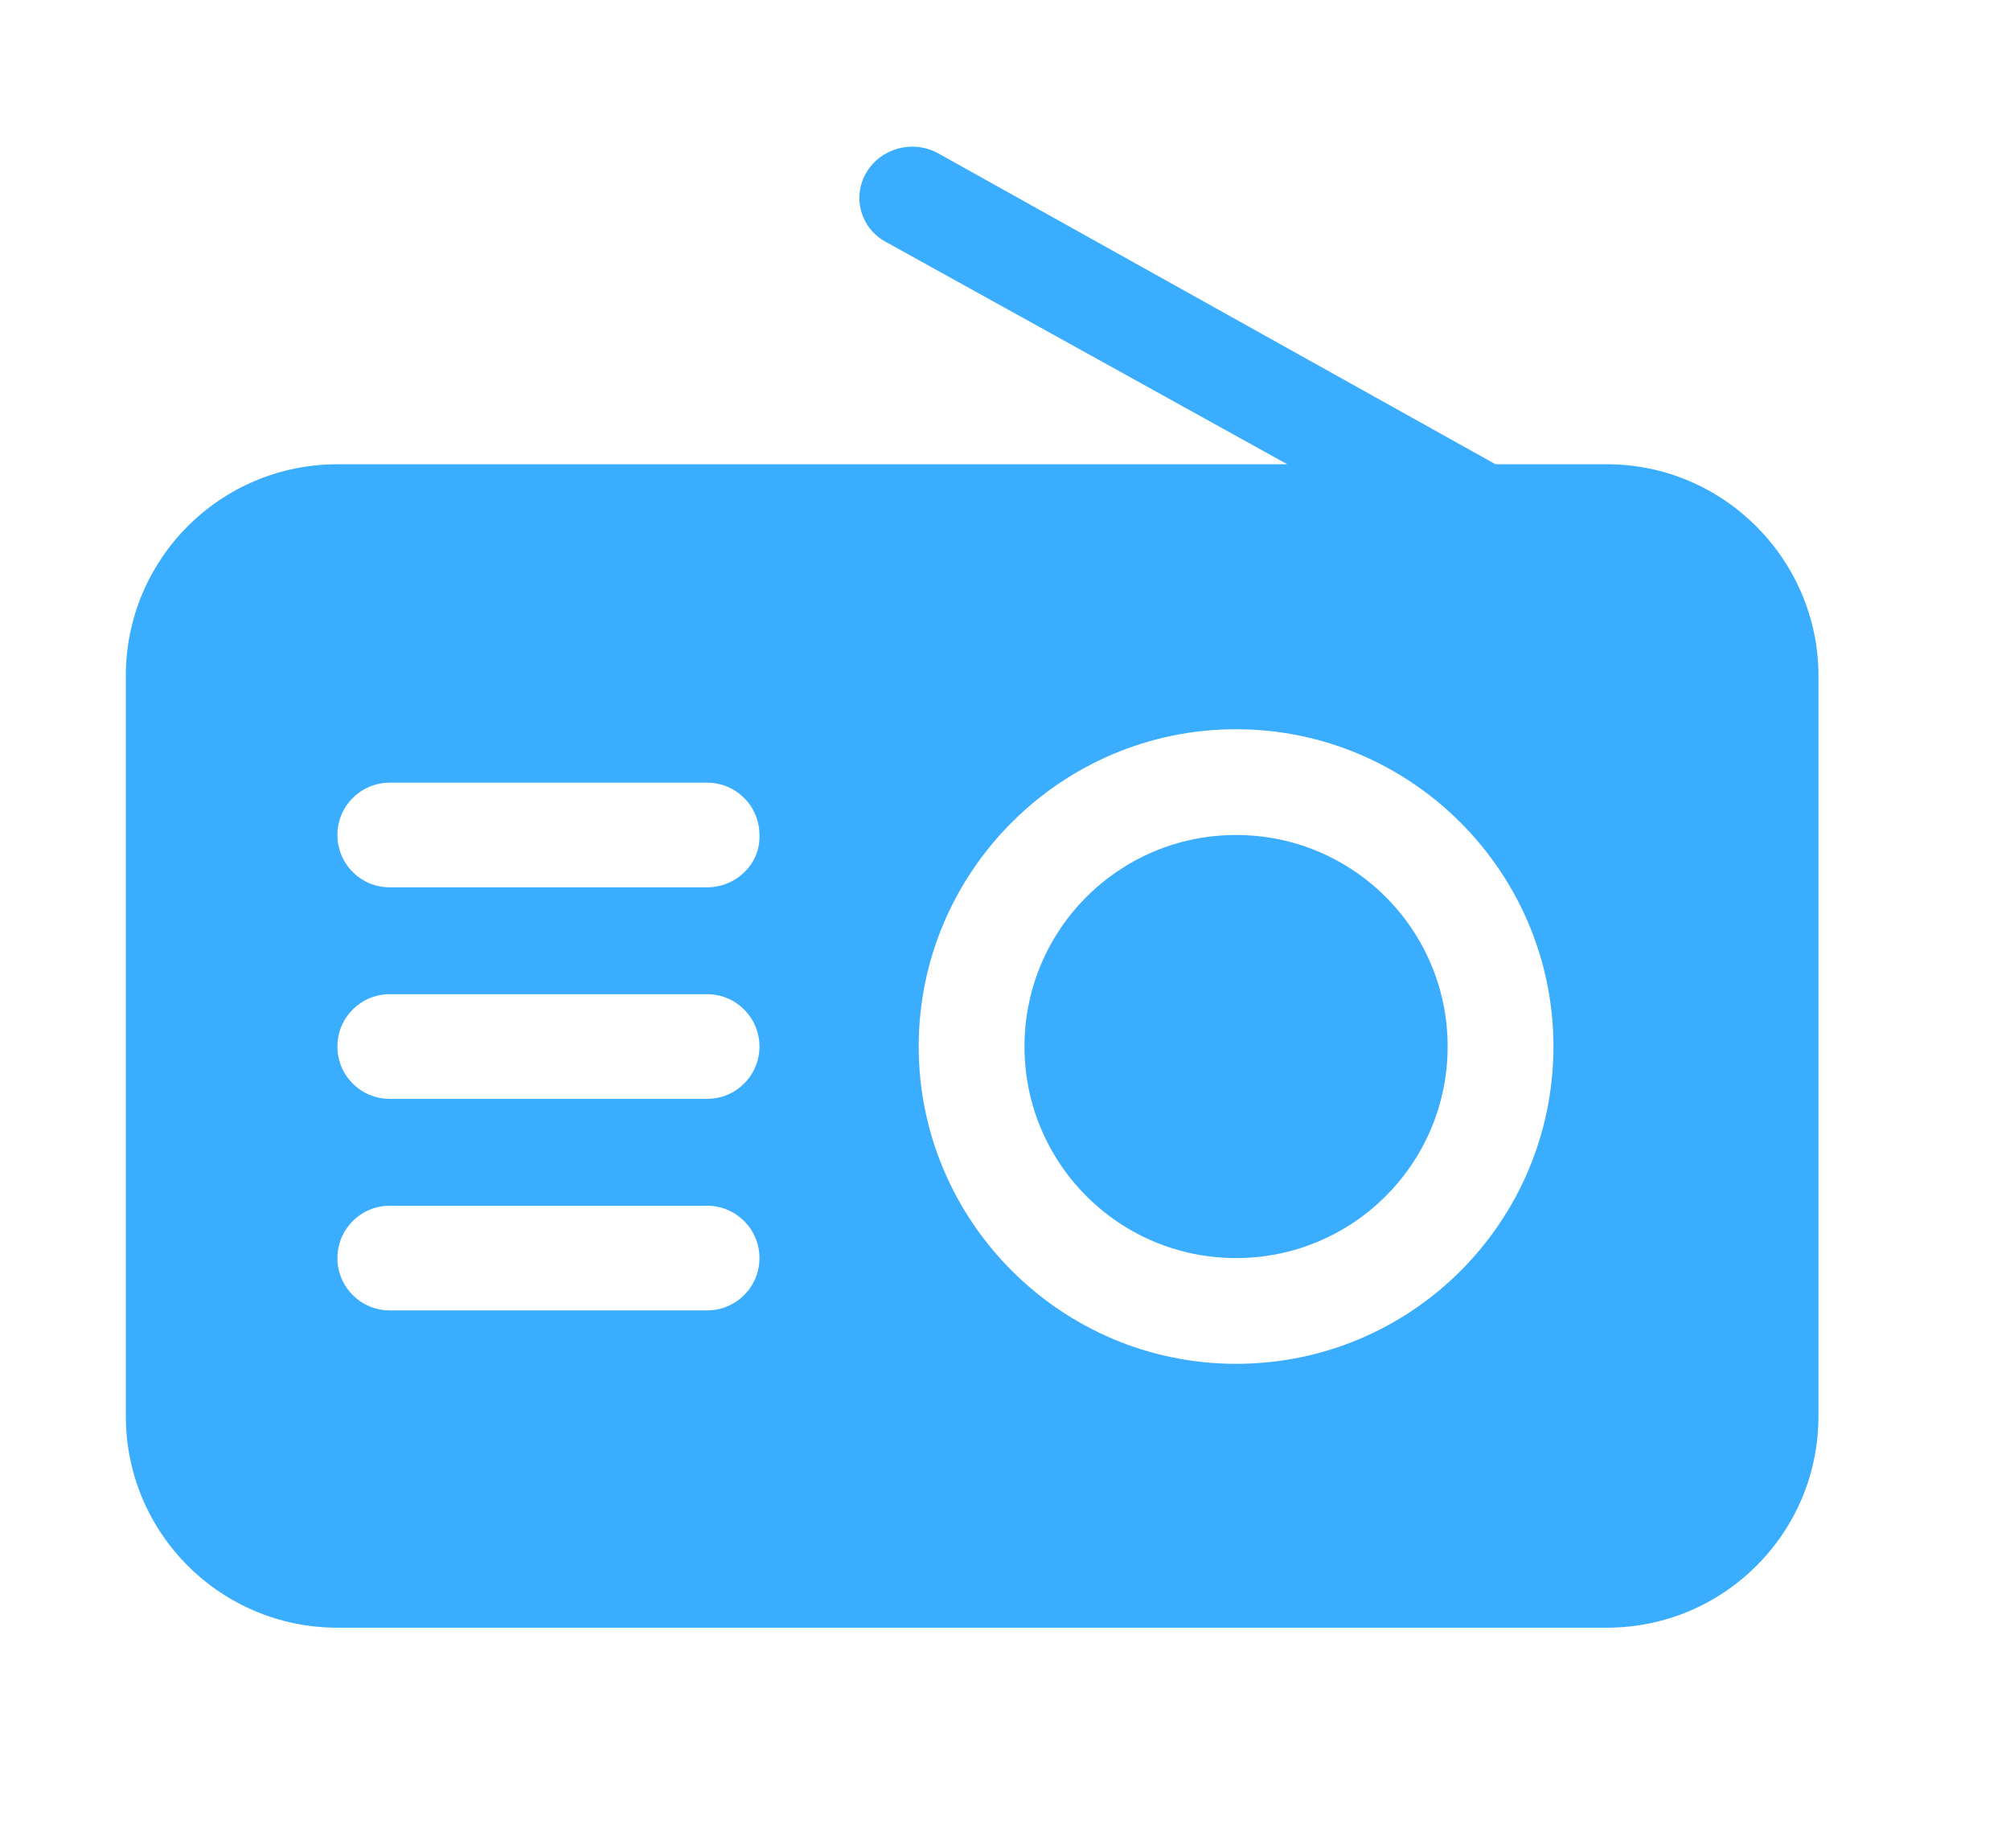
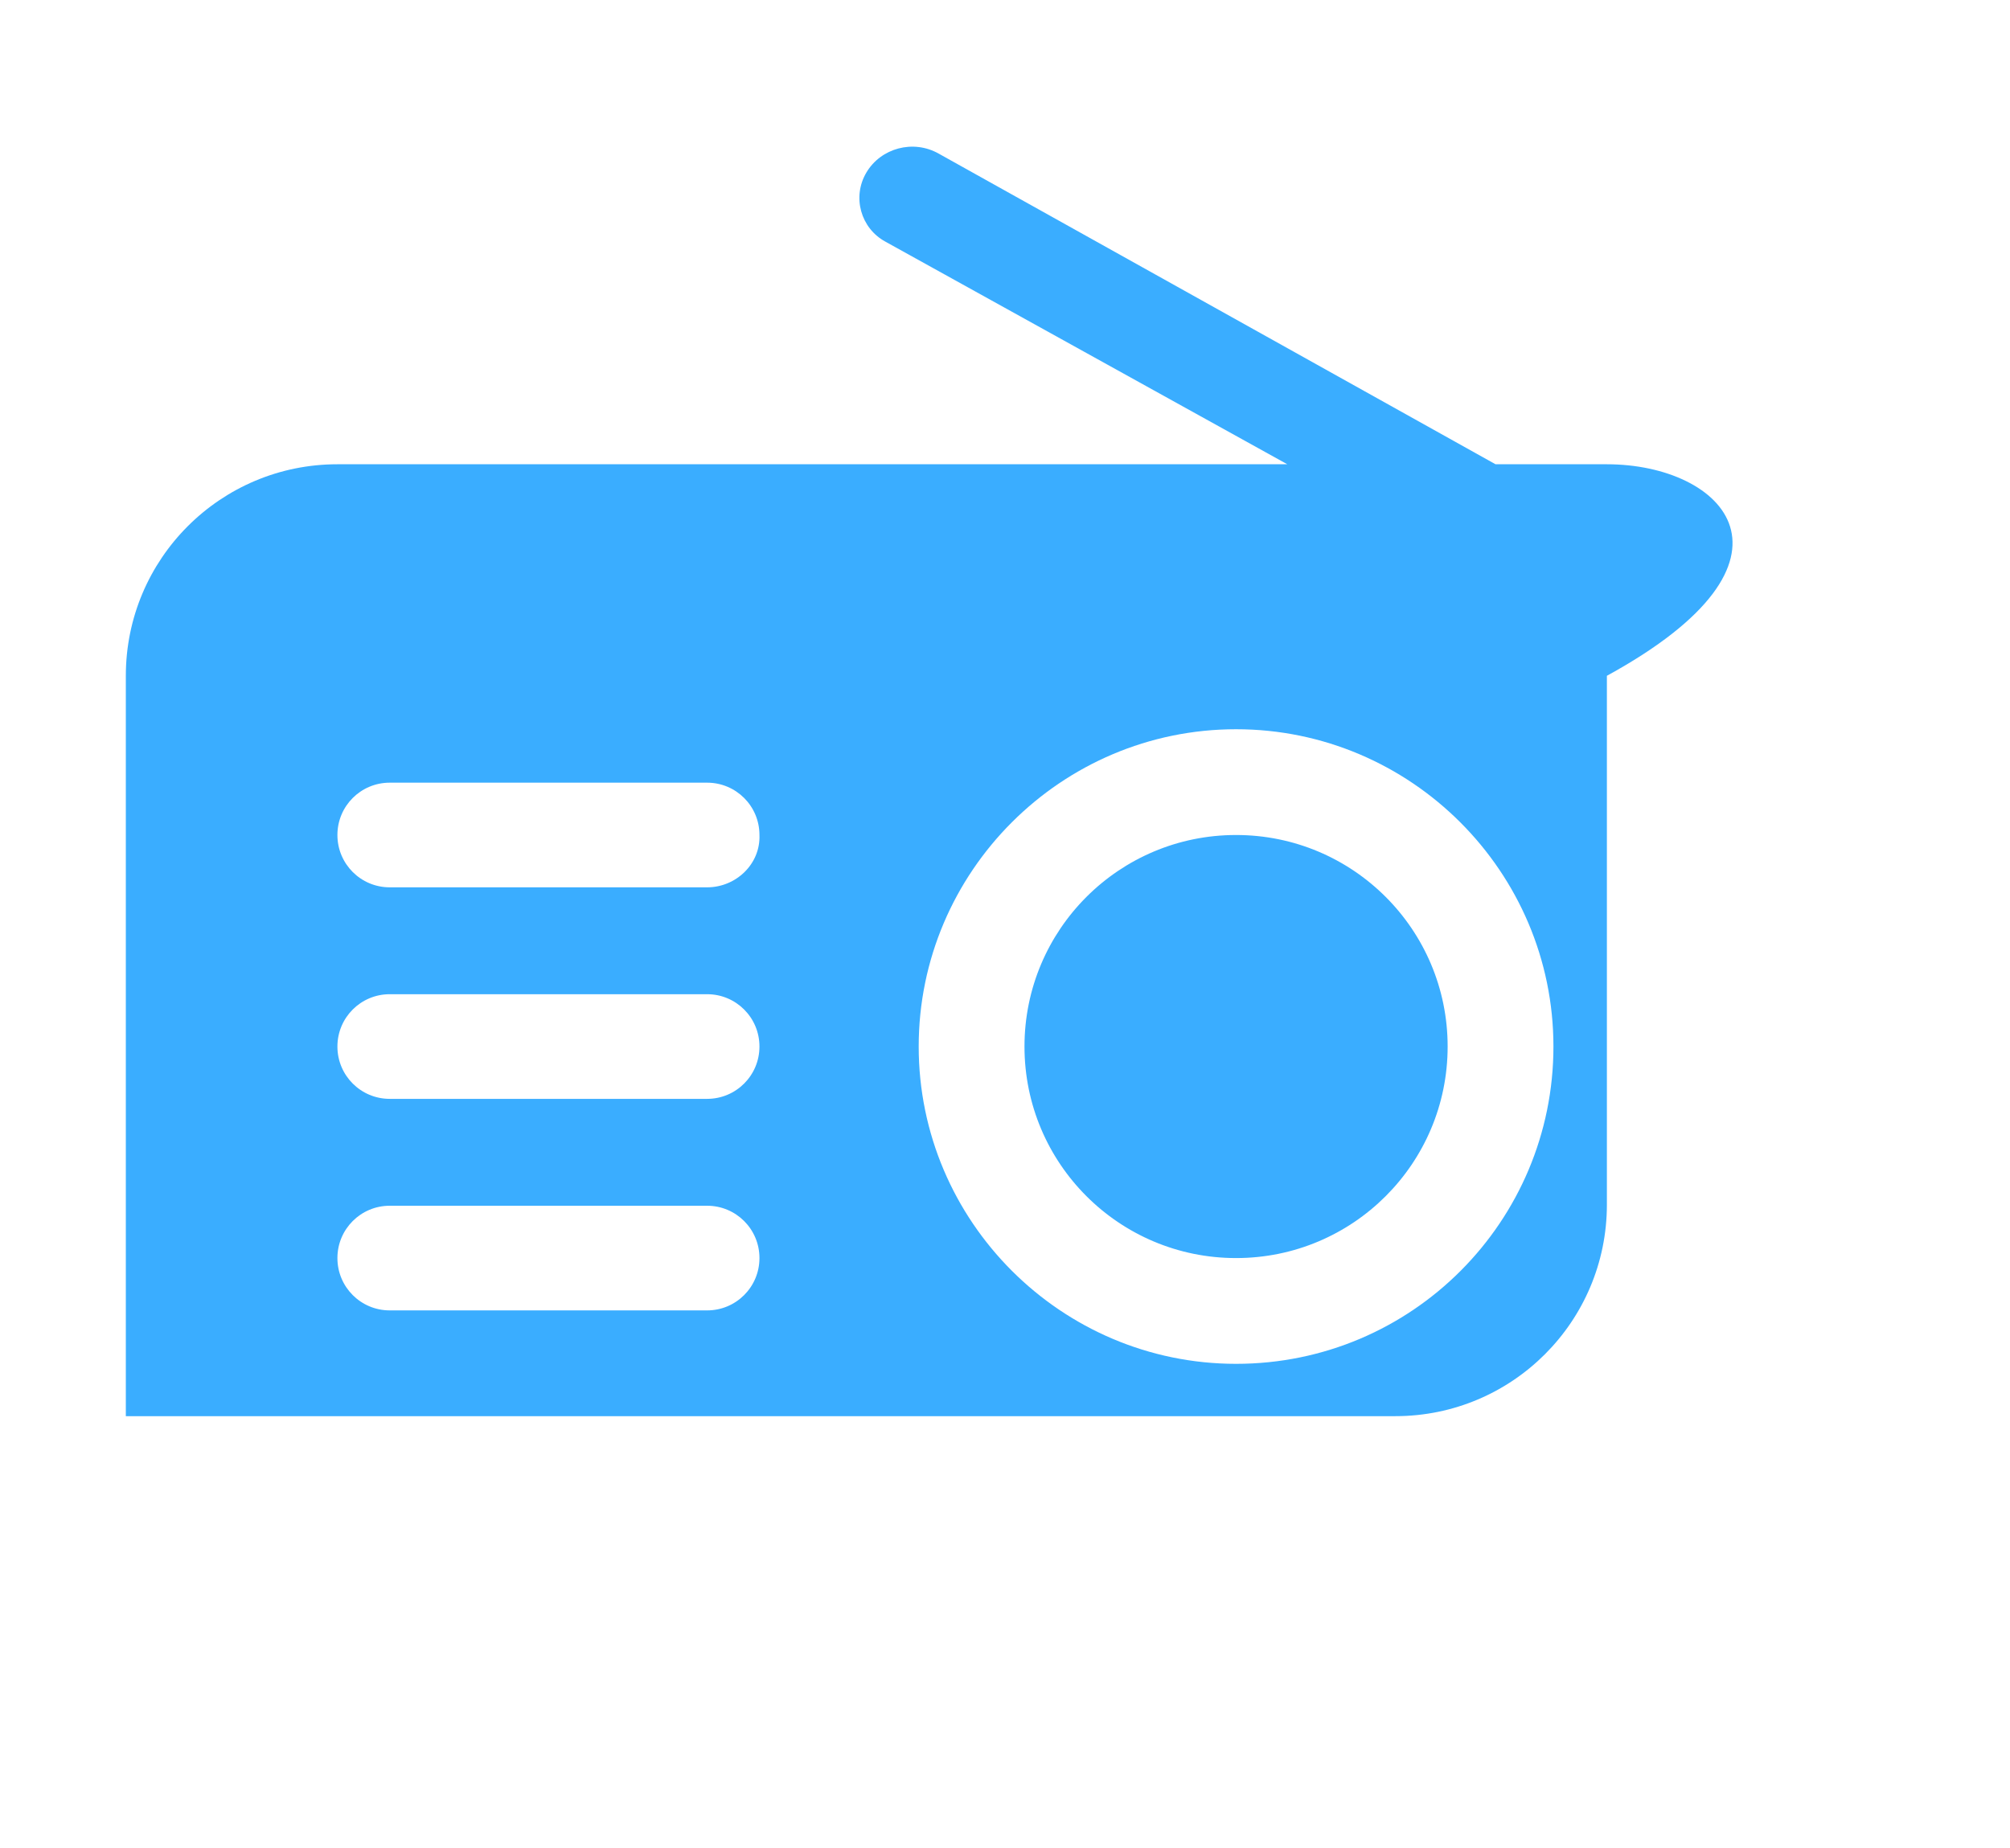
<svg xmlns="http://www.w3.org/2000/svg" version="1.1" id="Capa_1" x="0px" y="0px" viewBox="0 0 180.5 166" style="enable-background:new 0 0 180.5 166;" xml:space="preserve">
  <style type="text/css">
	.st0{fill:#3AADFF;}
</style>
  <g>
    <g>
      <g id="_x35__19_">
        <g>
-           <path class="st0" d="M144.3,41.7h-10l-50-27.9c-2.3-1.3-5.2-0.5-6.5,1.7s-0.5,5,1.7,6.2l36.1,20H30.3c-10.5,0-19,8.5-19,19v66.5      c0,10.5,8.5,19,19,19h114c10.5,0,19-8.5,19-19V60.7C163.3,50.3,154.8,41.7,144.3,41.7z M63.5,117.7H35c-2.6,0-4.7-2.1-4.7-4.7      s2.1-4.7,4.7-4.7h28.5c2.6,0,4.7,2.1,4.7,4.7S66.1,117.7,63.5,117.7z M63.5,98.7H35c-2.6,0-4.7-2.1-4.7-4.7s2.1-4.7,4.7-4.7      h28.5c2.6,0,4.7,2.1,4.7,4.7S66.1,98.7,63.5,98.7z M63.5,79.7H35c-2.6,0-4.7-2.1-4.7-4.7s2.1-4.7,4.7-4.7h28.5      c2.6,0,4.7,2.1,4.7,4.7C68.3,77.6,66.1,79.7,63.5,79.7z M111,122.5c-15.7,0-28.5-12.8-28.5-28.5S95.3,65.5,111,65.5      s28.5,12.8,28.5,28.5S126.8,122.5,111,122.5z M111,75c-10.5,0-19,8.5-19,19s8.5,19,19,19s19-8.5,19-19S121.5,75,111,75z" />
+           <path class="st0" d="M144.3,41.7h-10l-50-27.9c-2.3-1.3-5.2-0.5-6.5,1.7s-0.5,5,1.7,6.2l36.1,20H30.3c-10.5,0-19,8.5-19,19v66.5      h114c10.5,0,19-8.5,19-19V60.7C163.3,50.3,154.8,41.7,144.3,41.7z M63.5,117.7H35c-2.6,0-4.7-2.1-4.7-4.7      s2.1-4.7,4.7-4.7h28.5c2.6,0,4.7,2.1,4.7,4.7S66.1,117.7,63.5,117.7z M63.5,98.7H35c-2.6,0-4.7-2.1-4.7-4.7s2.1-4.7,4.7-4.7      h28.5c2.6,0,4.7,2.1,4.7,4.7S66.1,98.7,63.5,98.7z M63.5,79.7H35c-2.6,0-4.7-2.1-4.7-4.7s2.1-4.7,4.7-4.7h28.5      c2.6,0,4.7,2.1,4.7,4.7C68.3,77.6,66.1,79.7,63.5,79.7z M111,122.5c-15.7,0-28.5-12.8-28.5-28.5S95.3,65.5,111,65.5      s28.5,12.8,28.5,28.5S126.8,122.5,111,122.5z M111,75c-10.5,0-19,8.5-19,19s8.5,19,19,19s19-8.5,19-19S121.5,75,111,75z" />
        </g>
      </g>
    </g>
  </g>
</svg>